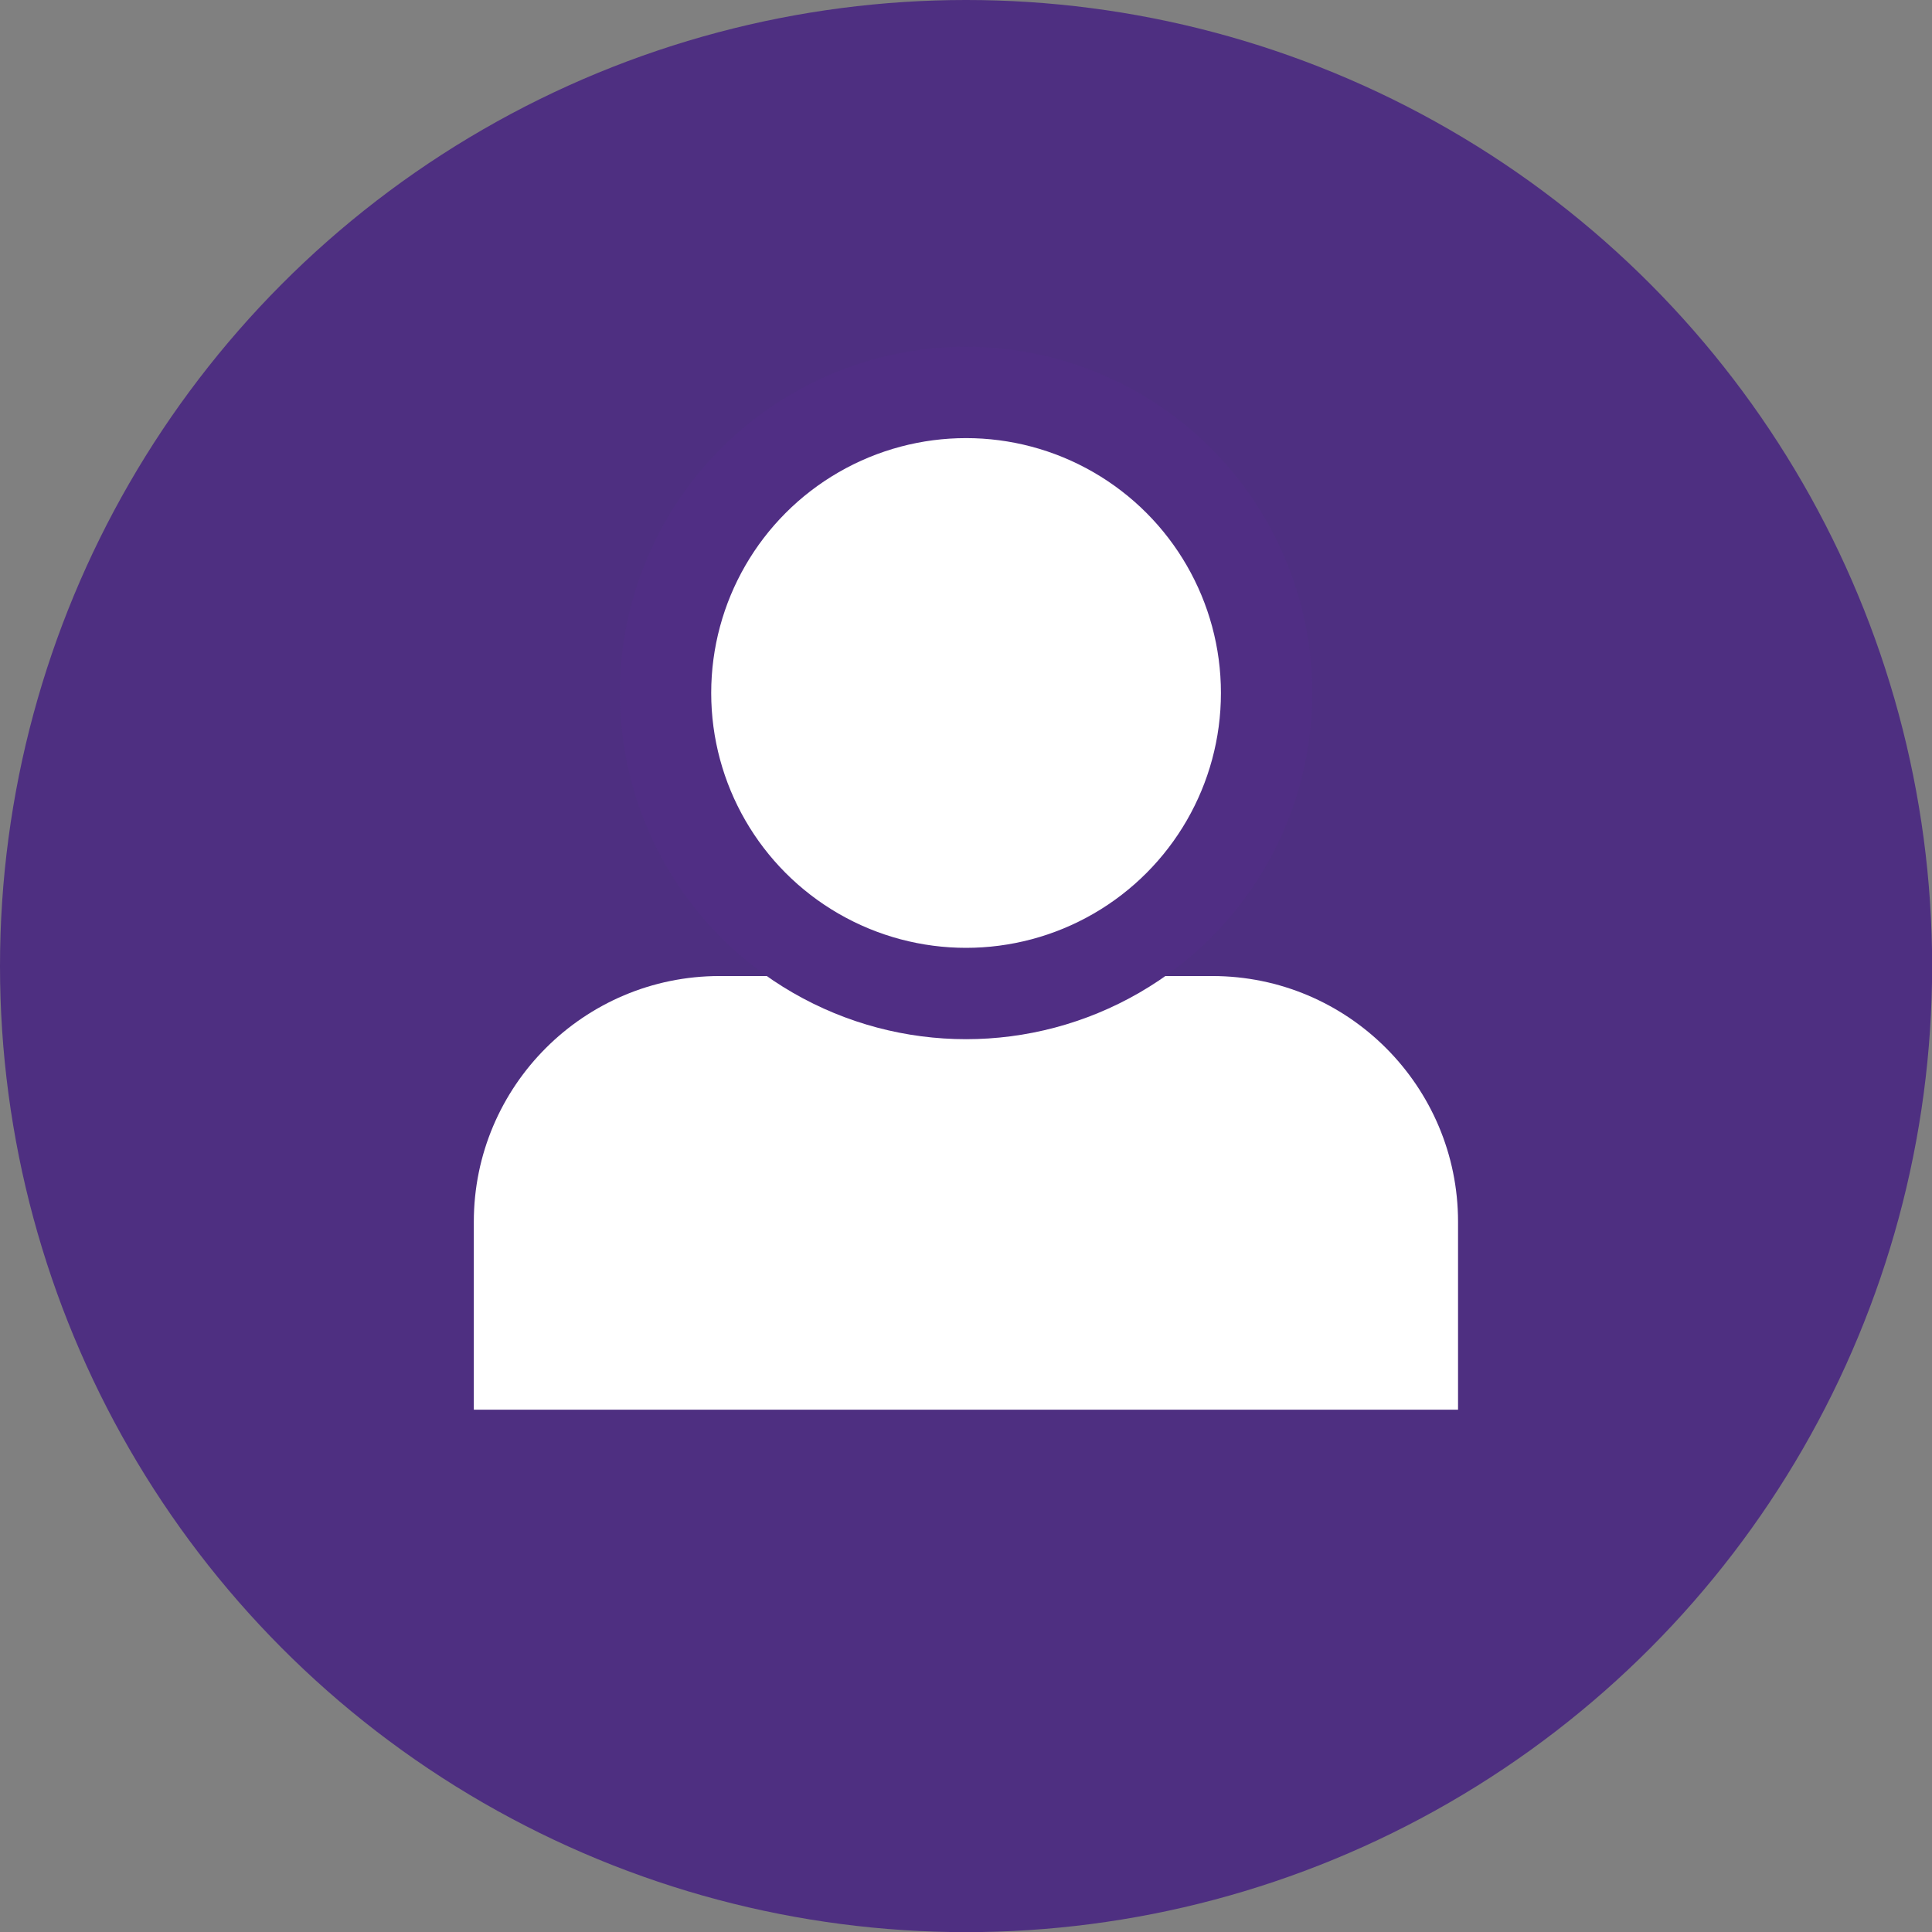
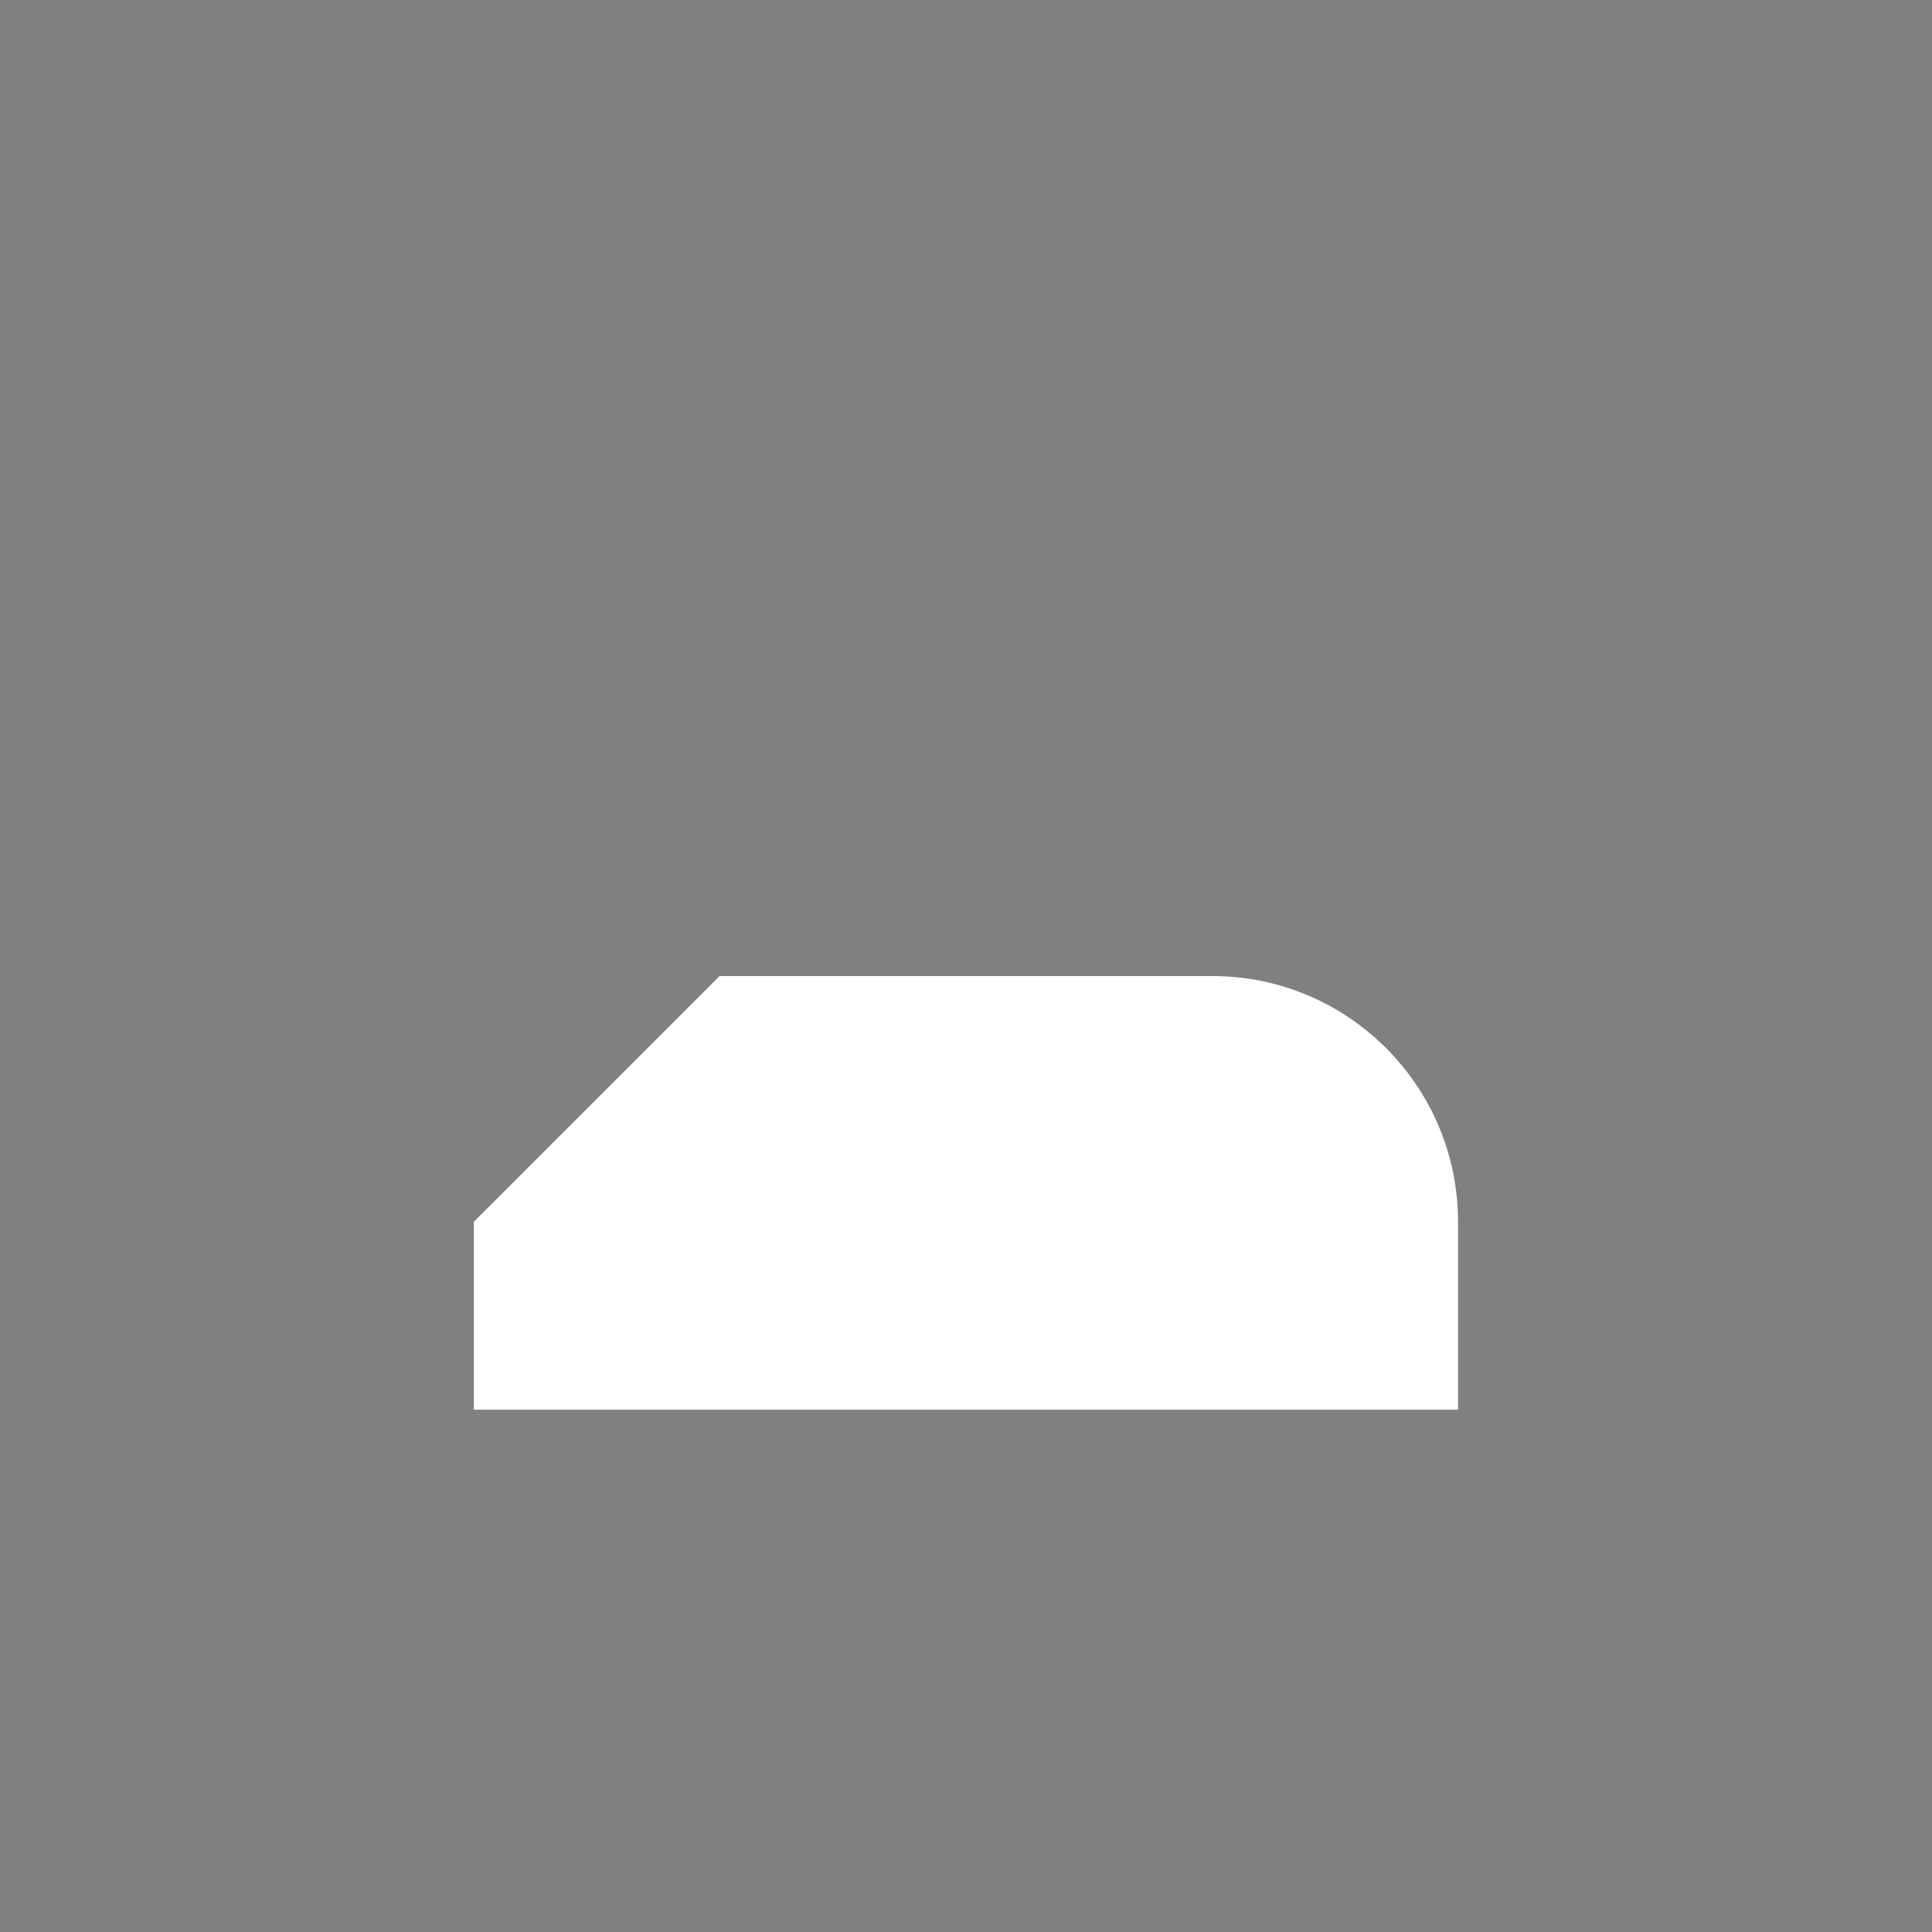
<svg xmlns="http://www.w3.org/2000/svg" id="Layer_2" viewBox="0 0 141.49 141.49">
  <rect x="0" y="0" width="141.49" height="141.49" fill="#808080" stroke="none" />
  <defs>
    <style>.cls-1,.cls-2{fill:#fff;}.cls-2{stroke:#502e84;stroke-miterlimit:10;stroke-width:6.69px;}.cls-3{fill:#4e2f81;}</style>
  </defs>
  <g id="Person">
-     <circle class="cls-3" cx="70.75" cy="70.75" r="70.75" />
-     <path class="cls-1" d="m52.7,71.48h36.08c9.94,0,18,8.07,18,18v13.76H34.7v-13.76c0-9.94,8.07-18,18-18Z" />
-     <circle class="cls-2" cx="70.75" cy="50.75" r="22.01" />
+     <path class="cls-1" d="m52.7,71.48h36.08c9.94,0,18,8.07,18,18v13.76H34.7v-13.76Z" />
  </g>
</svg>